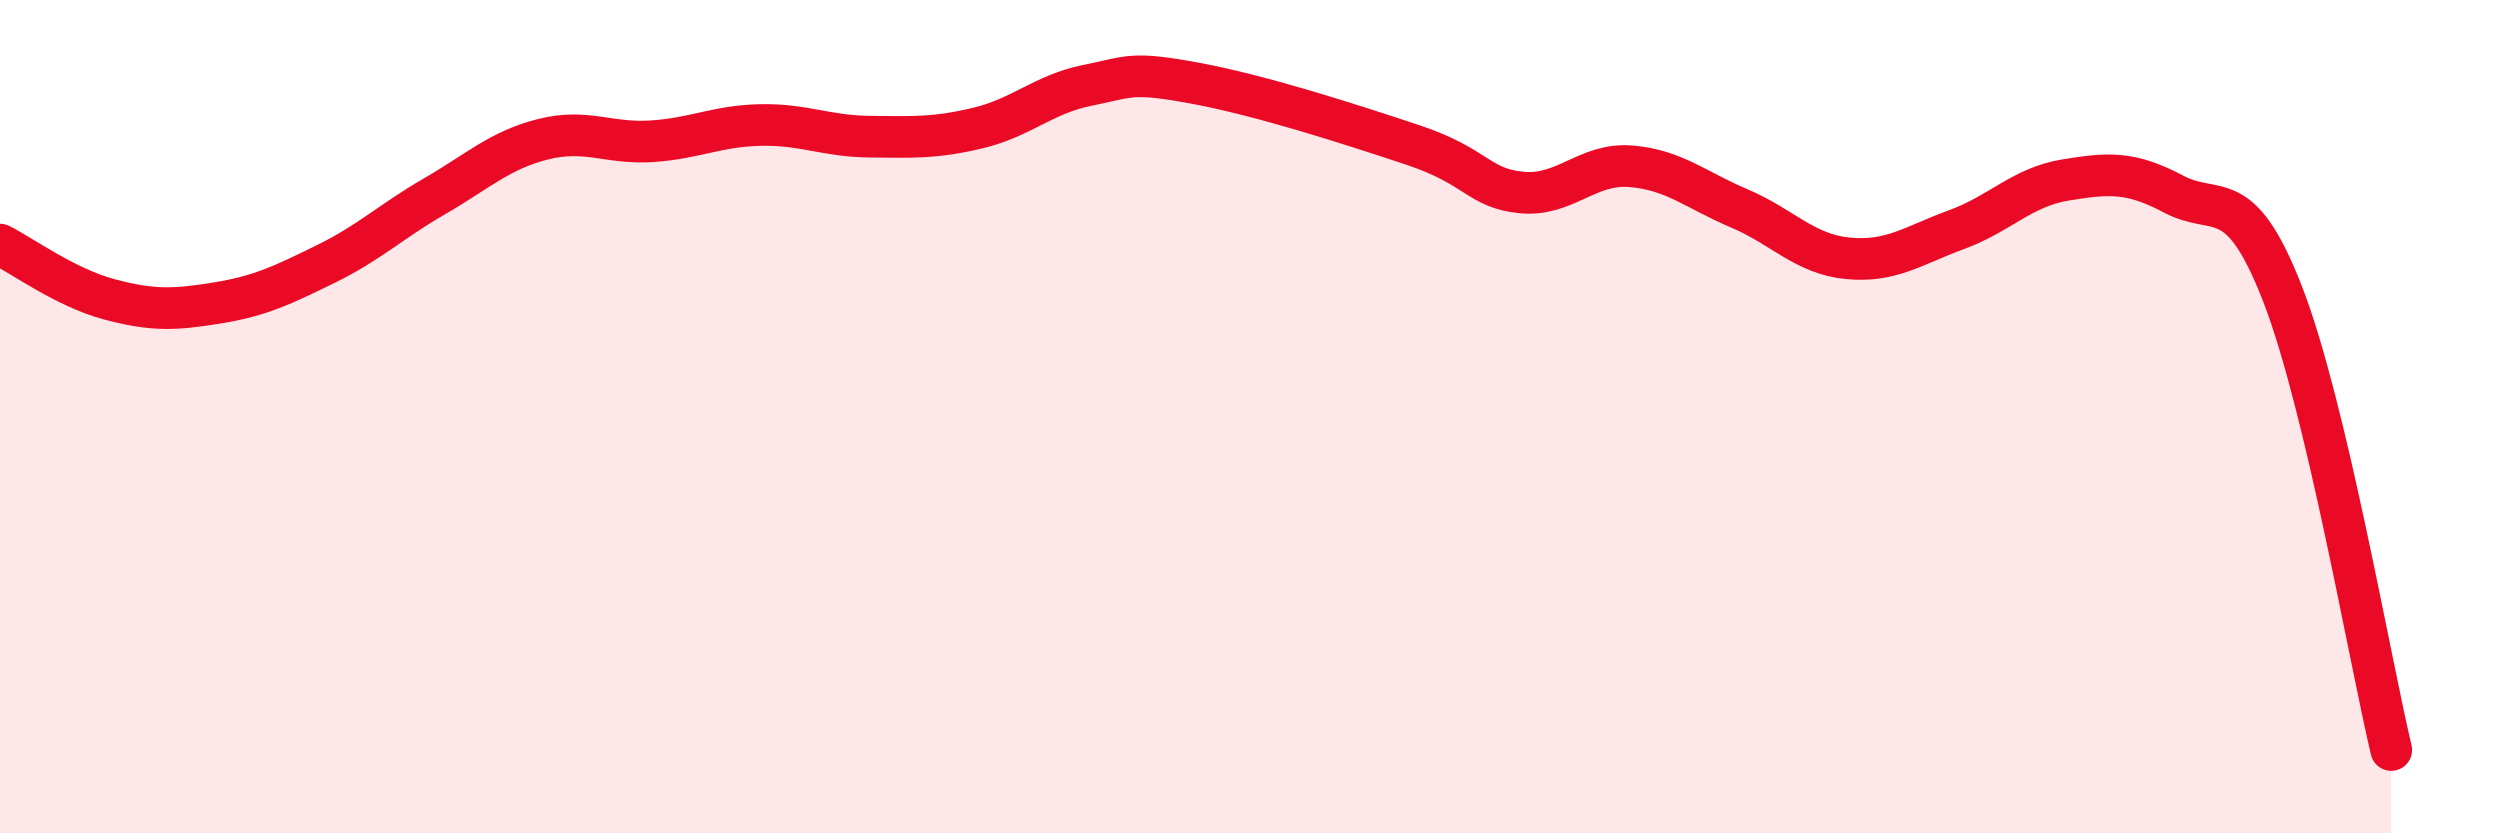
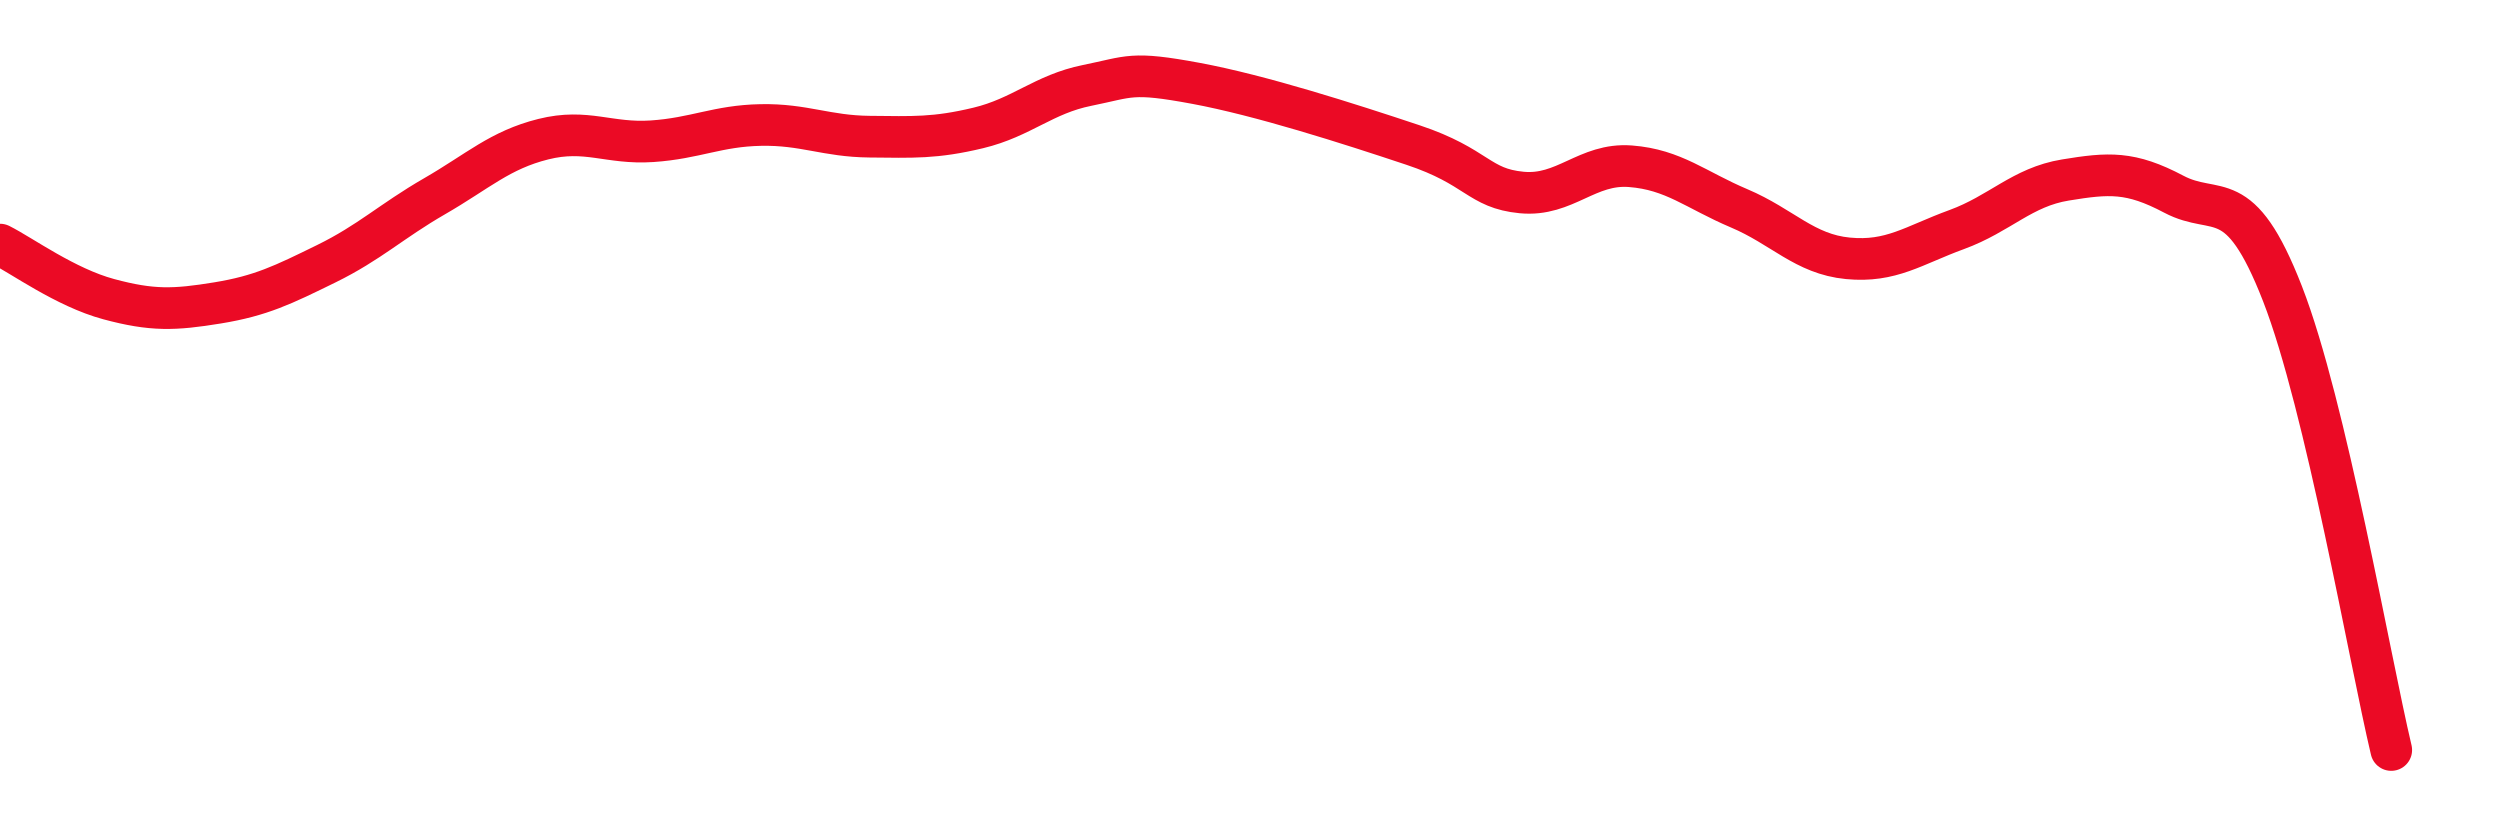
<svg xmlns="http://www.w3.org/2000/svg" width="60" height="20" viewBox="0 0 60 20">
-   <path d="M 0,5.87 C 0.52,6.13 1.57,6.9 2.61,7.18 C 3.65,7.46 4.18,7.44 5.22,7.27 C 6.26,7.1 6.79,6.84 7.83,6.33 C 8.87,5.82 9.39,5.31 10.43,4.71 C 11.47,4.11 12,3.6 13.04,3.34 C 14.08,3.08 14.61,3.46 15.65,3.39 C 16.69,3.32 17.22,3.02 18.26,3 C 19.3,2.98 19.83,3.27 20.87,3.28 C 21.91,3.29 22.44,3.32 23.48,3.07 C 24.52,2.82 25.05,2.26 26.09,2.05 C 27.13,1.84 27.14,1.71 28.7,2 C 30.26,2.29 32.35,2.96 33.91,3.48 C 35.47,4 35.48,4.52 36.52,4.62 C 37.56,4.72 38.09,3.91 39.13,3.99 C 40.17,4.07 40.7,4.56 41.74,5 C 42.78,5.44 43.31,6.1 44.35,6.2 C 45.39,6.3 45.92,5.89 46.96,5.51 C 48,5.13 48.53,4.49 49.57,4.32 C 50.61,4.15 51.13,4.11 52.17,4.66 C 53.21,5.21 53.74,4.38 54.78,7.05 C 55.82,9.72 56.87,15.81 57.39,18L57.39 20L0 20Z" fill="#EB0A25" opacity="0.1" stroke-linecap="round" stroke-linejoin="round" />
  <path d="M 0,5.87 C 0.52,6.13 1.57,6.9 2.61,7.18 C 3.65,7.46 4.18,7.44 5.22,7.27 C 6.26,7.1 6.79,6.84 7.83,6.33 C 8.87,5.82 9.39,5.31 10.43,4.71 C 11.47,4.11 12,3.6 13.04,3.34 C 14.08,3.08 14.61,3.46 15.65,3.39 C 16.69,3.32 17.22,3.02 18.26,3 C 19.3,2.98 19.83,3.27 20.87,3.28 C 21.91,3.29 22.44,3.32 23.48,3.07 C 24.52,2.82 25.05,2.26 26.09,2.05 C 27.13,1.84 27.14,1.71 28.7,2 C 30.26,2.29 32.35,2.96 33.91,3.48 C 35.47,4 35.48,4.52 36.52,4.62 C 37.56,4.72 38.09,3.91 39.13,3.99 C 40.17,4.07 40.7,4.56 41.74,5 C 42.78,5.44 43.31,6.1 44.35,6.2 C 45.39,6.3 45.92,5.89 46.96,5.51 C 48,5.13 48.53,4.49 49.57,4.32 C 50.61,4.15 51.13,4.11 52.17,4.66 C 53.21,5.21 53.74,4.38 54.78,7.05 C 55.82,9.72 56.87,15.81 57.39,18" stroke="#EB0A25" stroke-width="1" fill="none" stroke-linecap="round" stroke-linejoin="round" />
</svg>